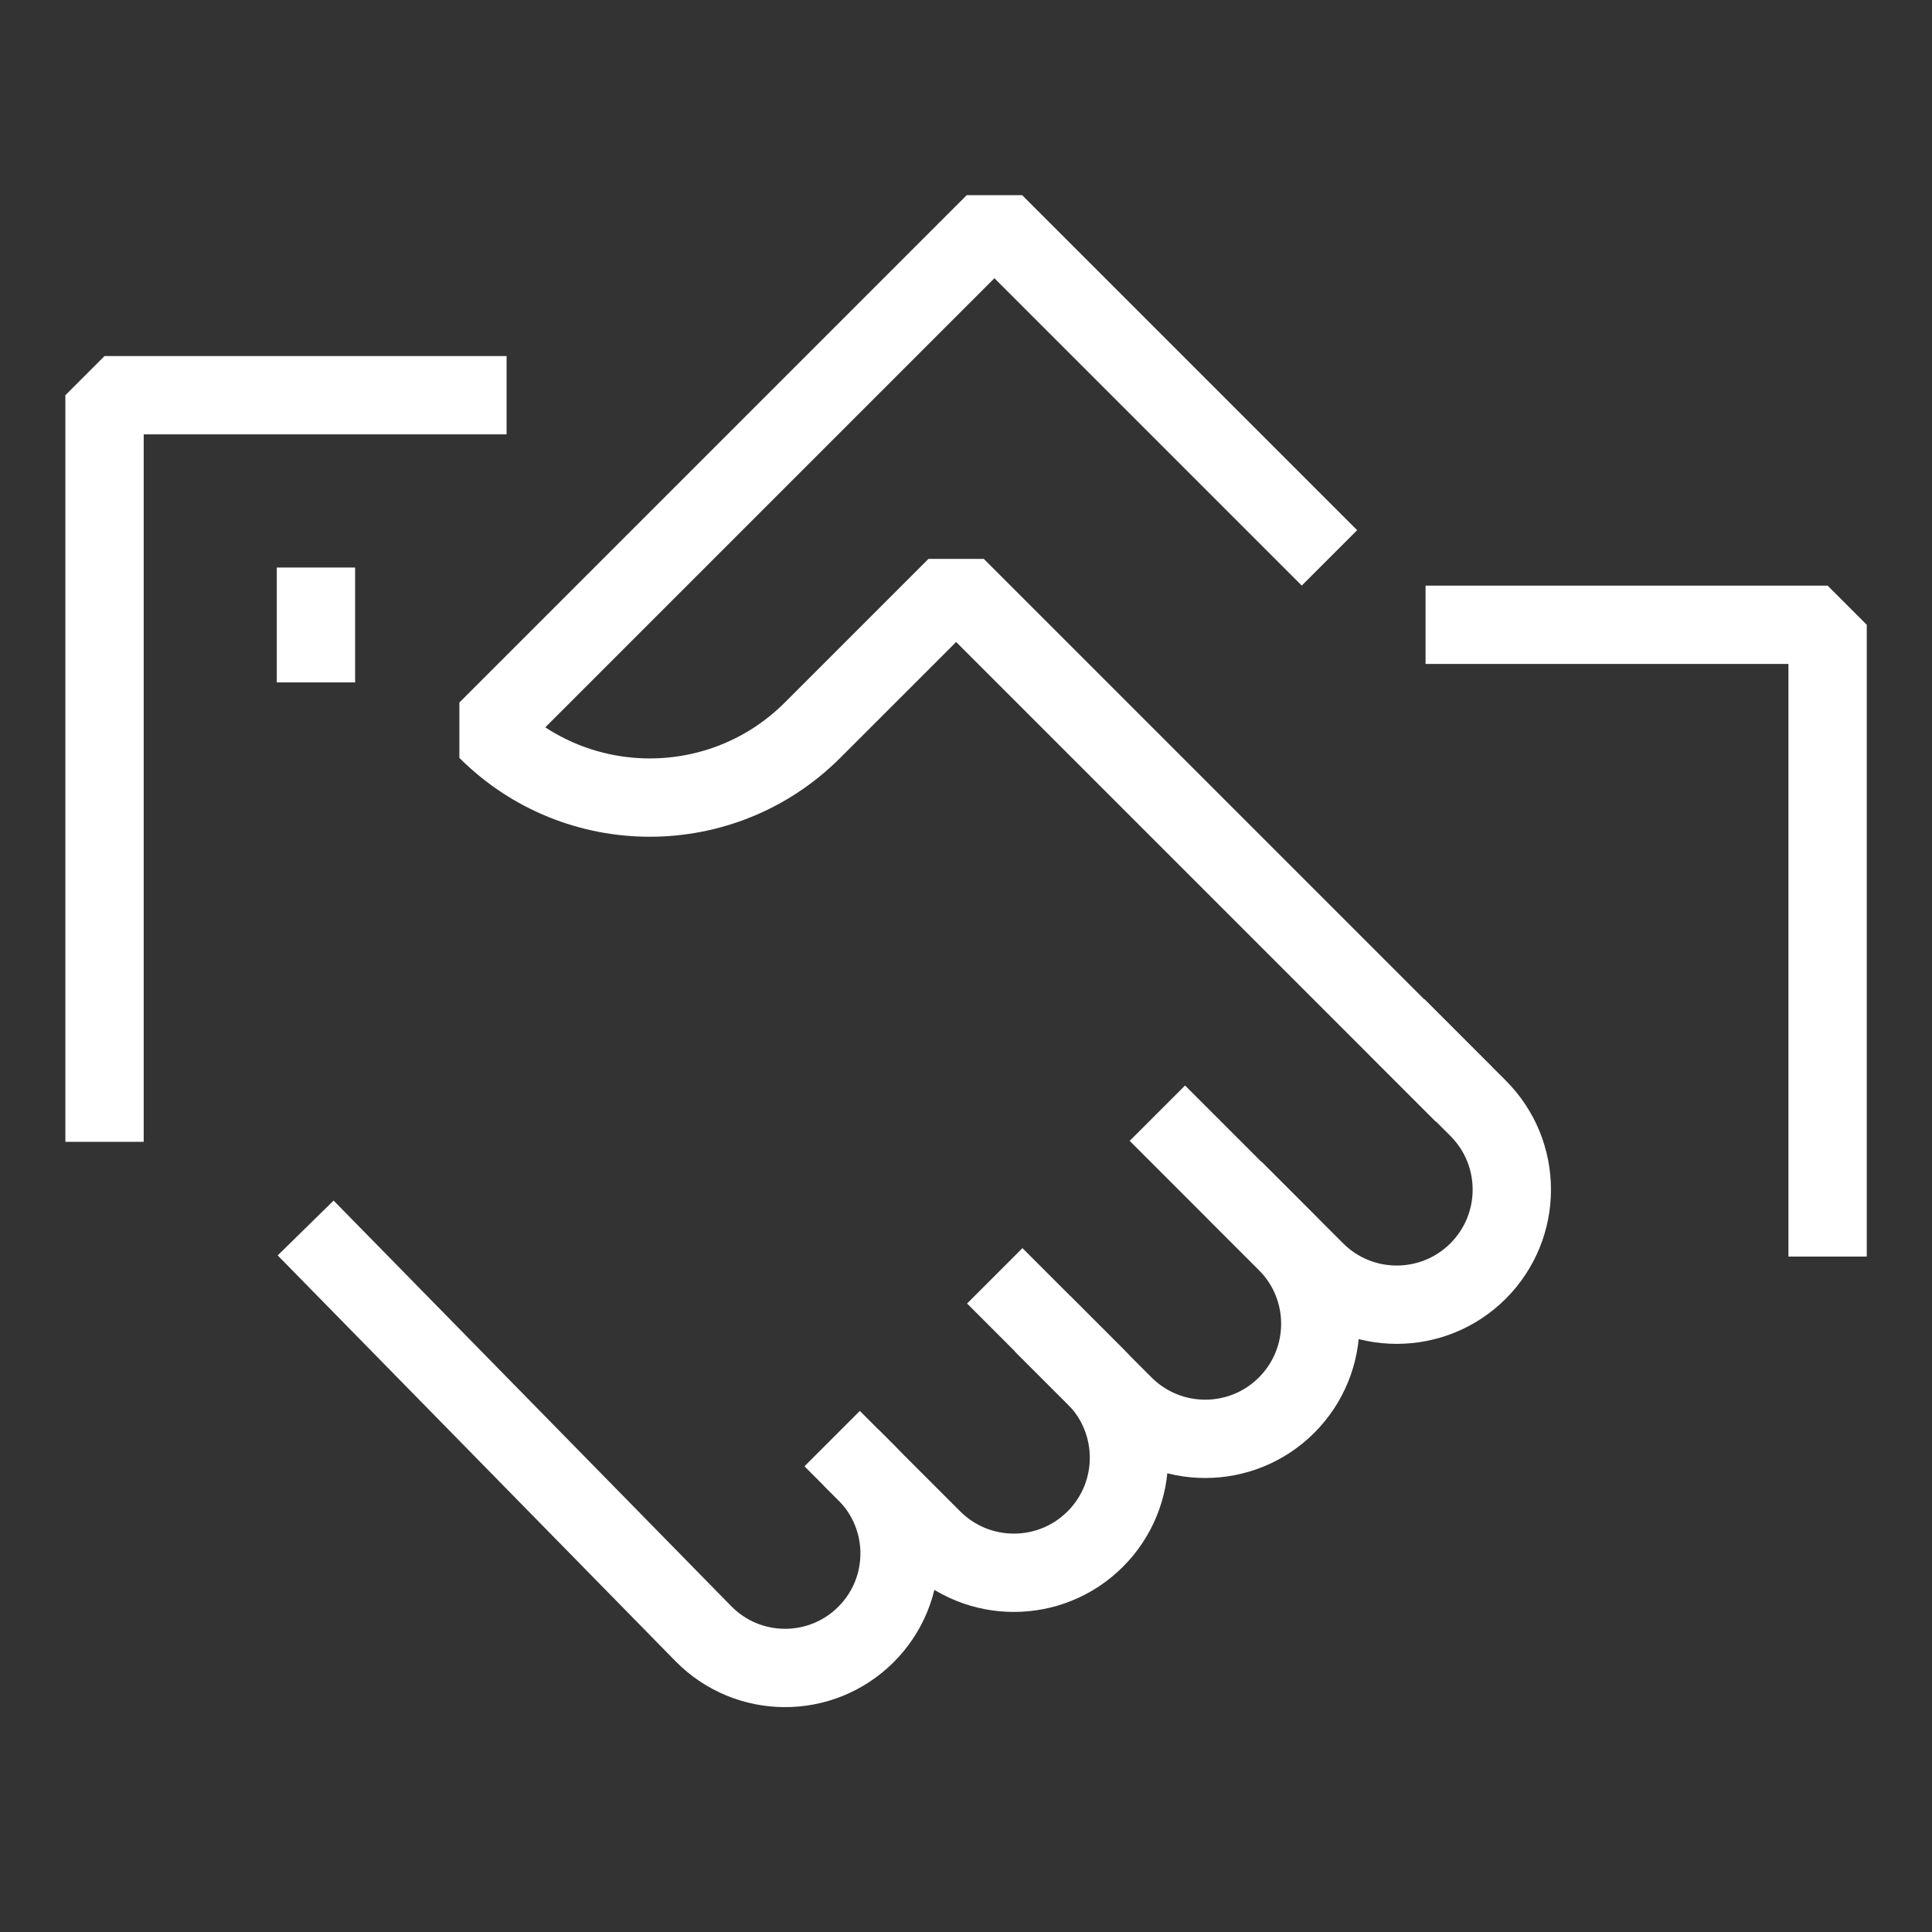
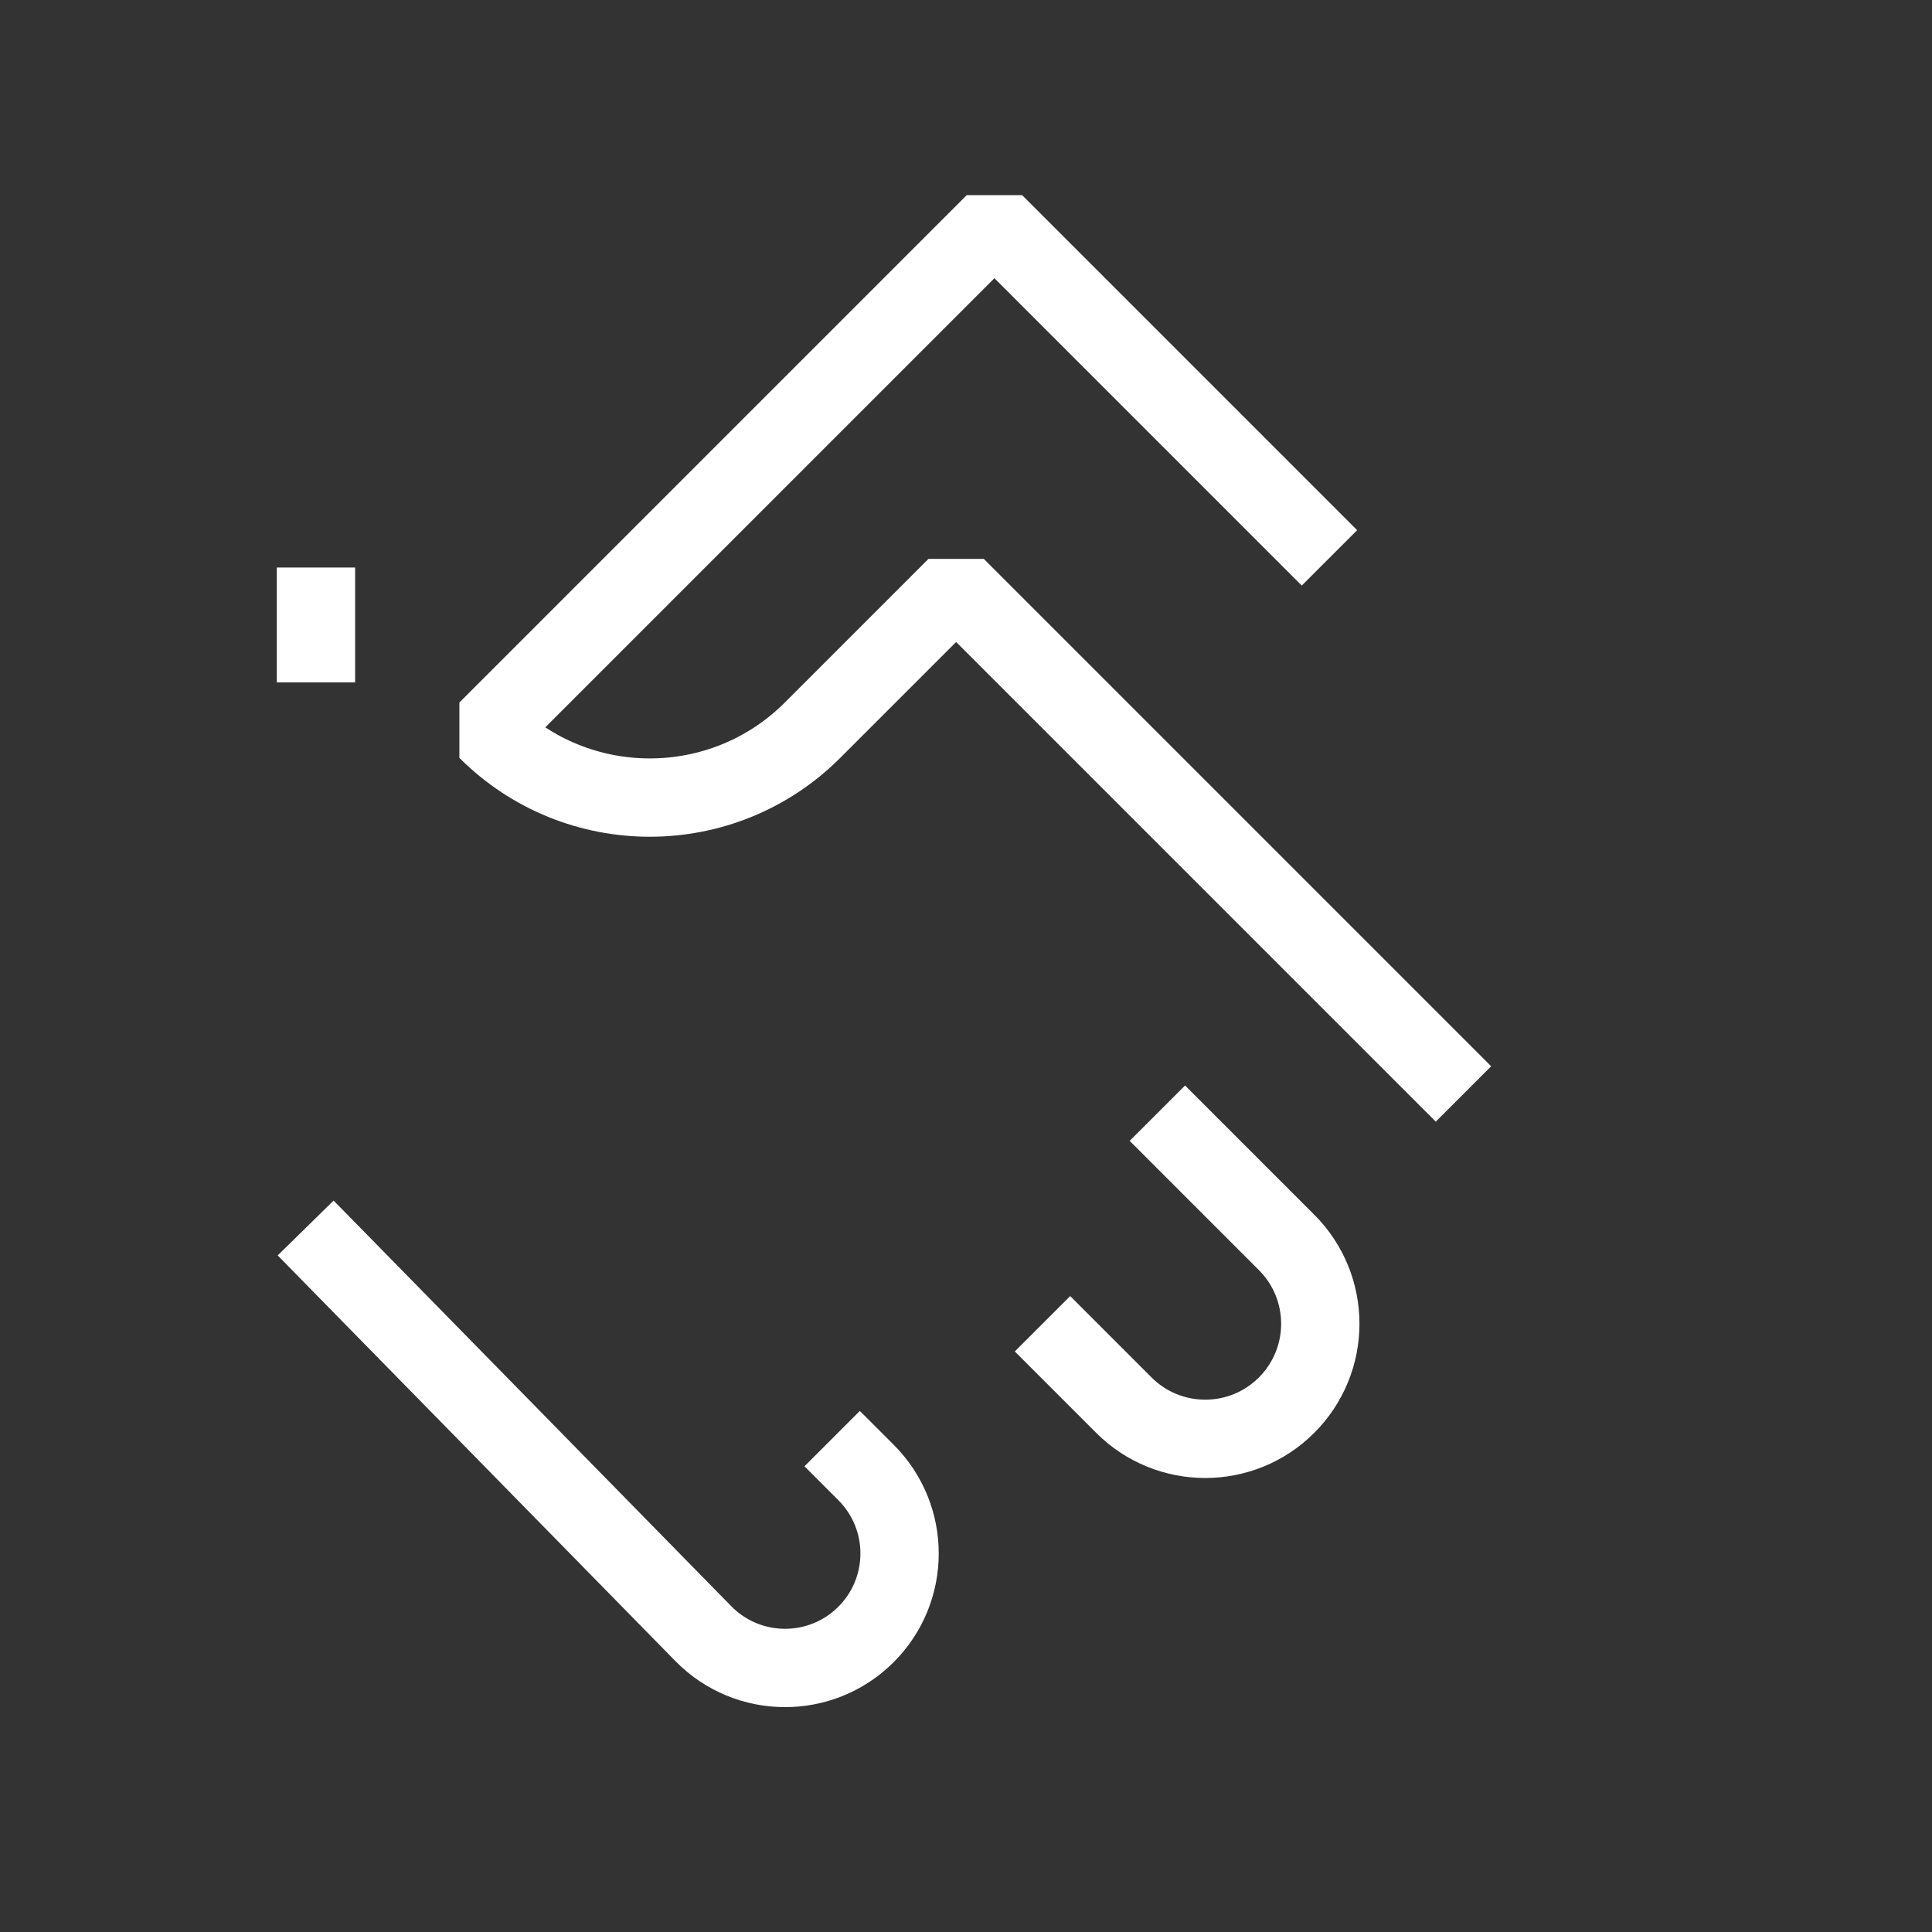
<svg xmlns="http://www.w3.org/2000/svg" width="74" height="74" viewBox="0 0 74 74" fill="none">
  <rect x="0" y="0" width="74" height="74" fill="#333333" stroke="none" />
  <path d="M31.873 55.102L33.171 56.4C34.884 58.113 34.884 60.89 33.171 62.602V62.602C31.447 64.327 28.646 64.313 26.939 62.572L11.707 47.035" stroke="white" stroke-width="3" stroke-linejoin="bevel" />
-   <path d="M19.403 15.137H4.004V43.736" stroke="white" stroke-width="3" stroke-linejoin="bevel" />
-   <path d="M53.499 39.332L56.615 42.449C58.336 44.17 58.336 46.96 56.615 48.682V48.682C54.894 50.403 52.103 50.403 50.382 48.682L47.266 45.565" stroke="white" stroke-width="3" stroke-linejoin="bevel" />
  <path d="M44.33 42.637L49.279 47.587C51.001 49.308 51.001 52.098 49.279 53.82V53.82C47.558 55.541 44.767 55.541 43.046 53.82L39.93 50.703" stroke="white" stroke-width="3" stroke-linejoin="bevel" />
-   <path d="M38.101 48.867L41.951 52.717C43.672 54.438 43.672 57.229 41.951 58.95V58.95C40.23 60.671 37.439 60.671 35.718 58.95V58.95L32.602 55.834" stroke="white" stroke-width="3" stroke-linejoin="bevel" />
  <path d="M50.921 21.368L38.089 8.535L18.656 27.968V27.968C22.099 31.41 27.68 31.41 31.122 27.968L36.622 22.468L56.054 41.901" stroke="white" stroke-width="3" stroke-linejoin="bevel" />
-   <path d="M70.001 48.129V23.93H54.602" stroke="white" stroke-width="3" stroke-linejoin="bevel" />
  <line x1="12.102" y1="21.738" x2="12.102" y2="26.138" stroke="white" stroke-width="3" />
</svg>